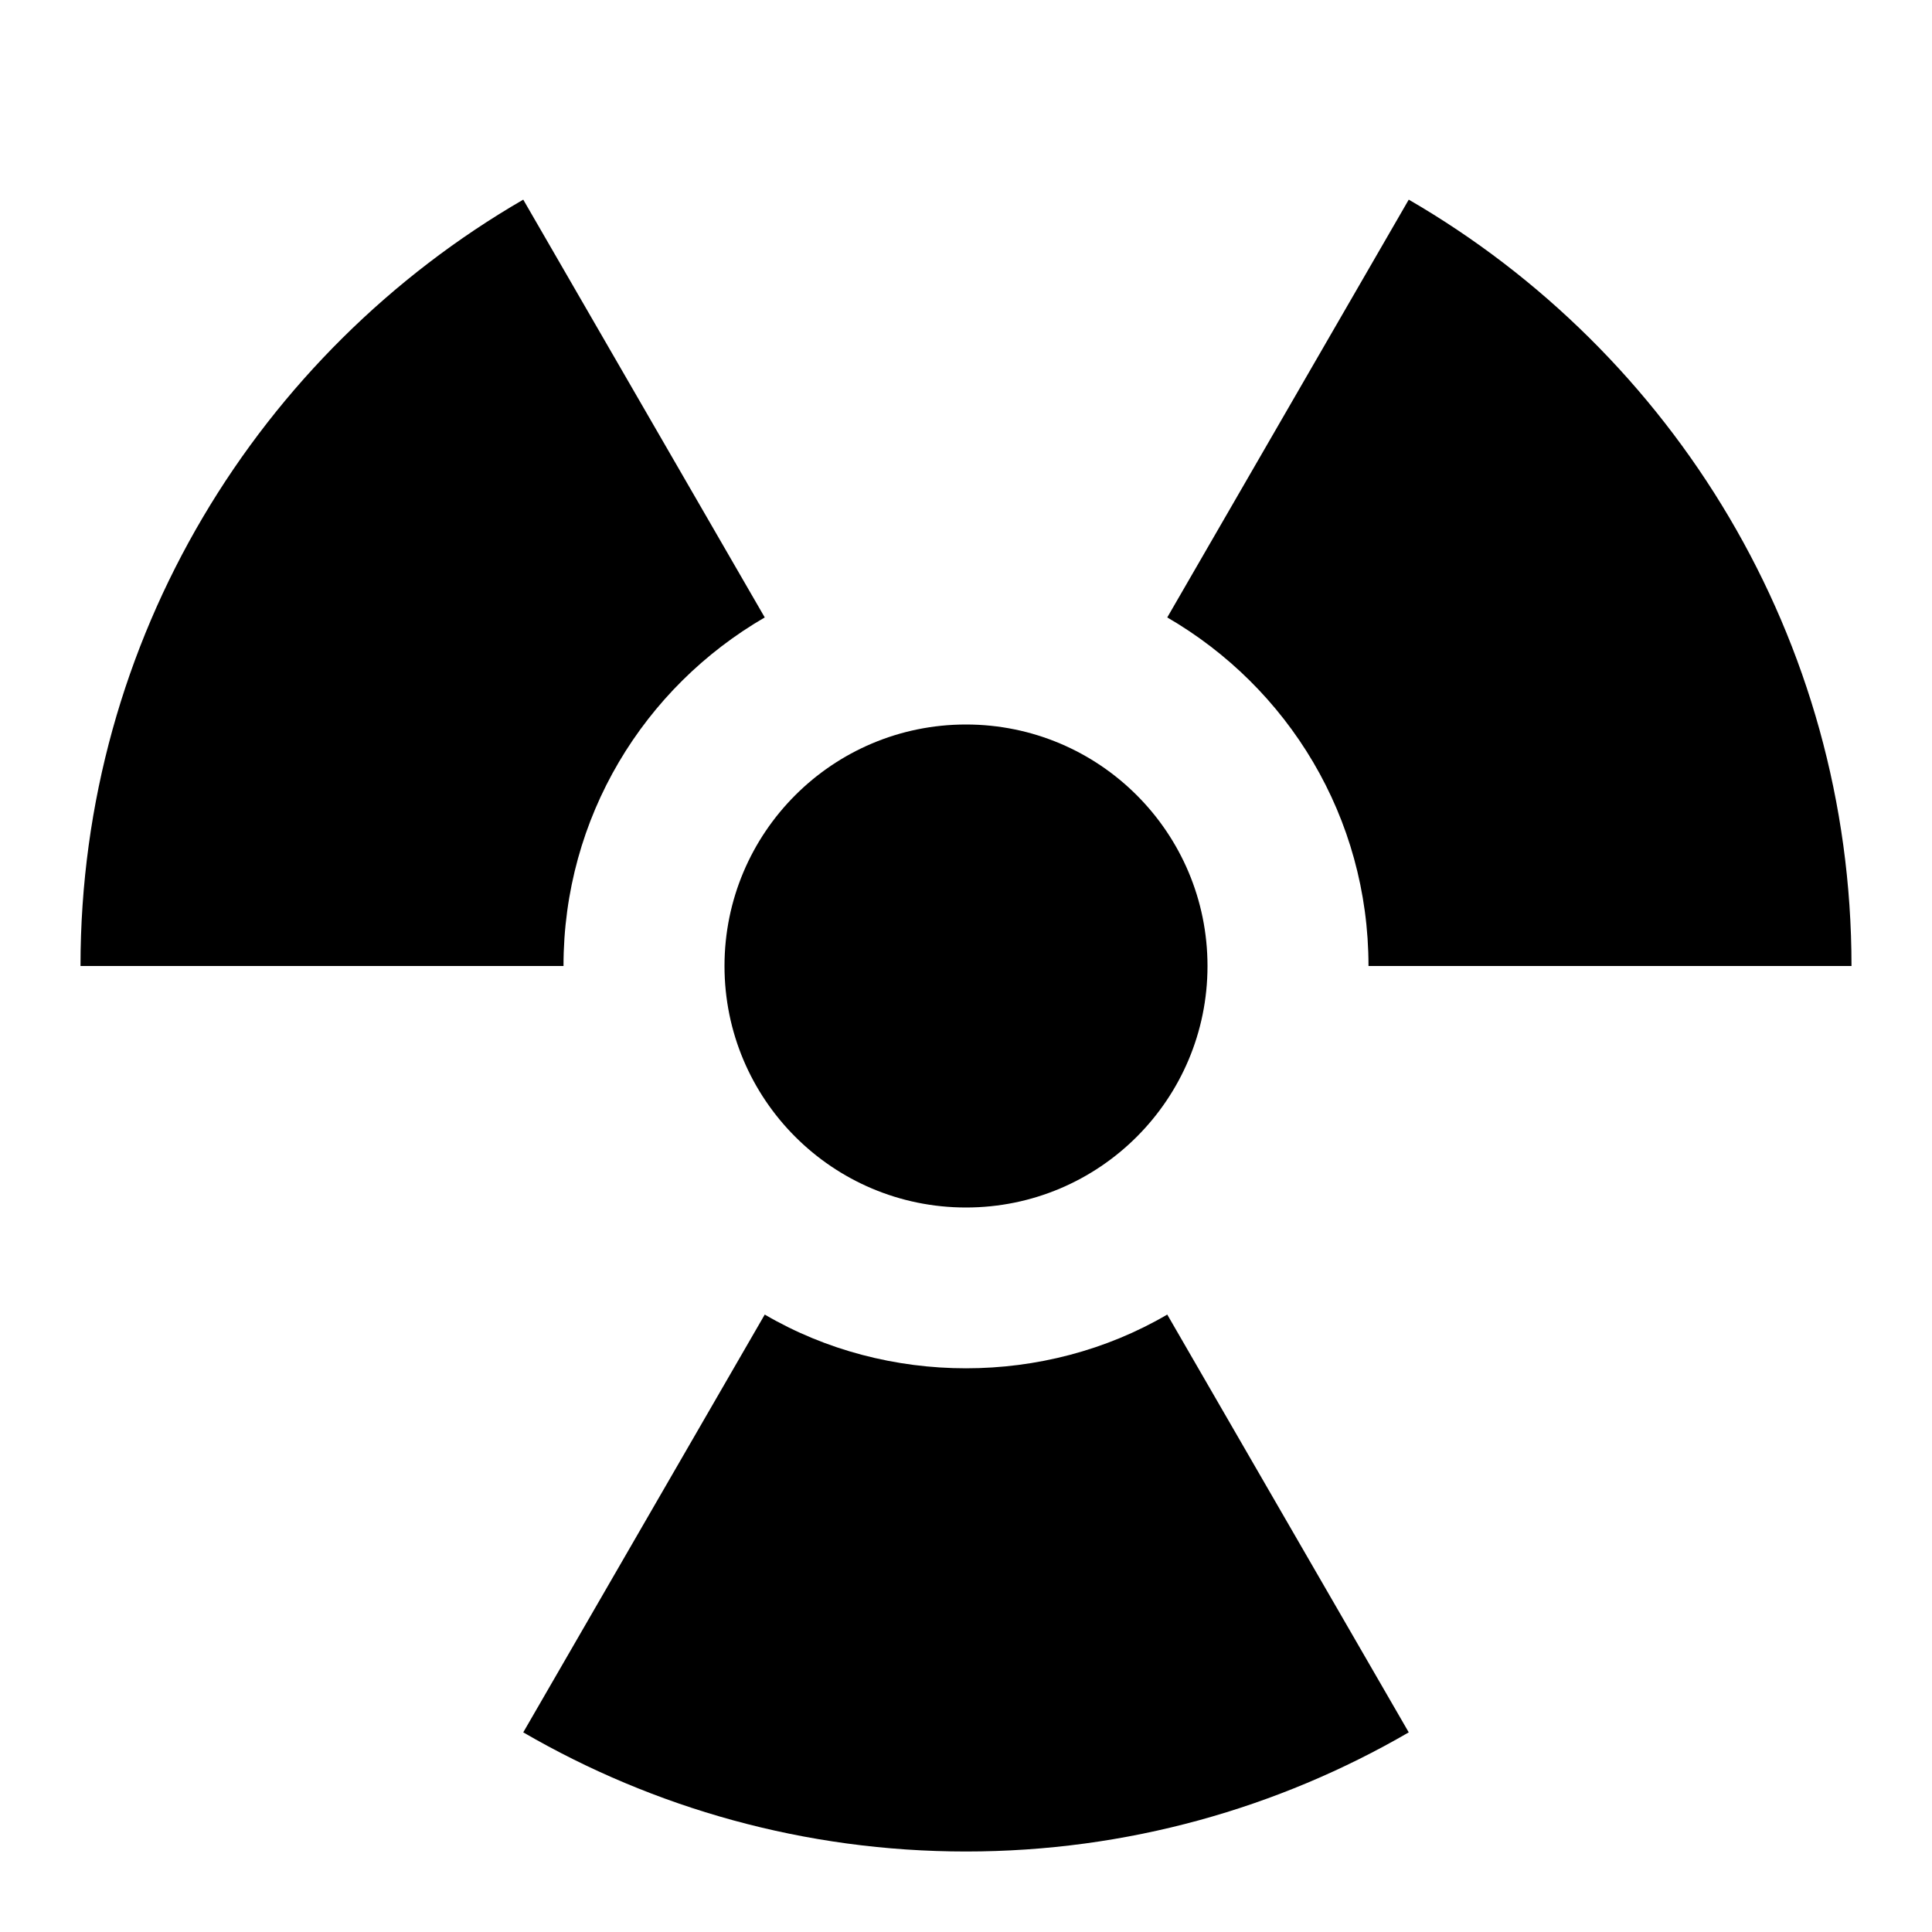
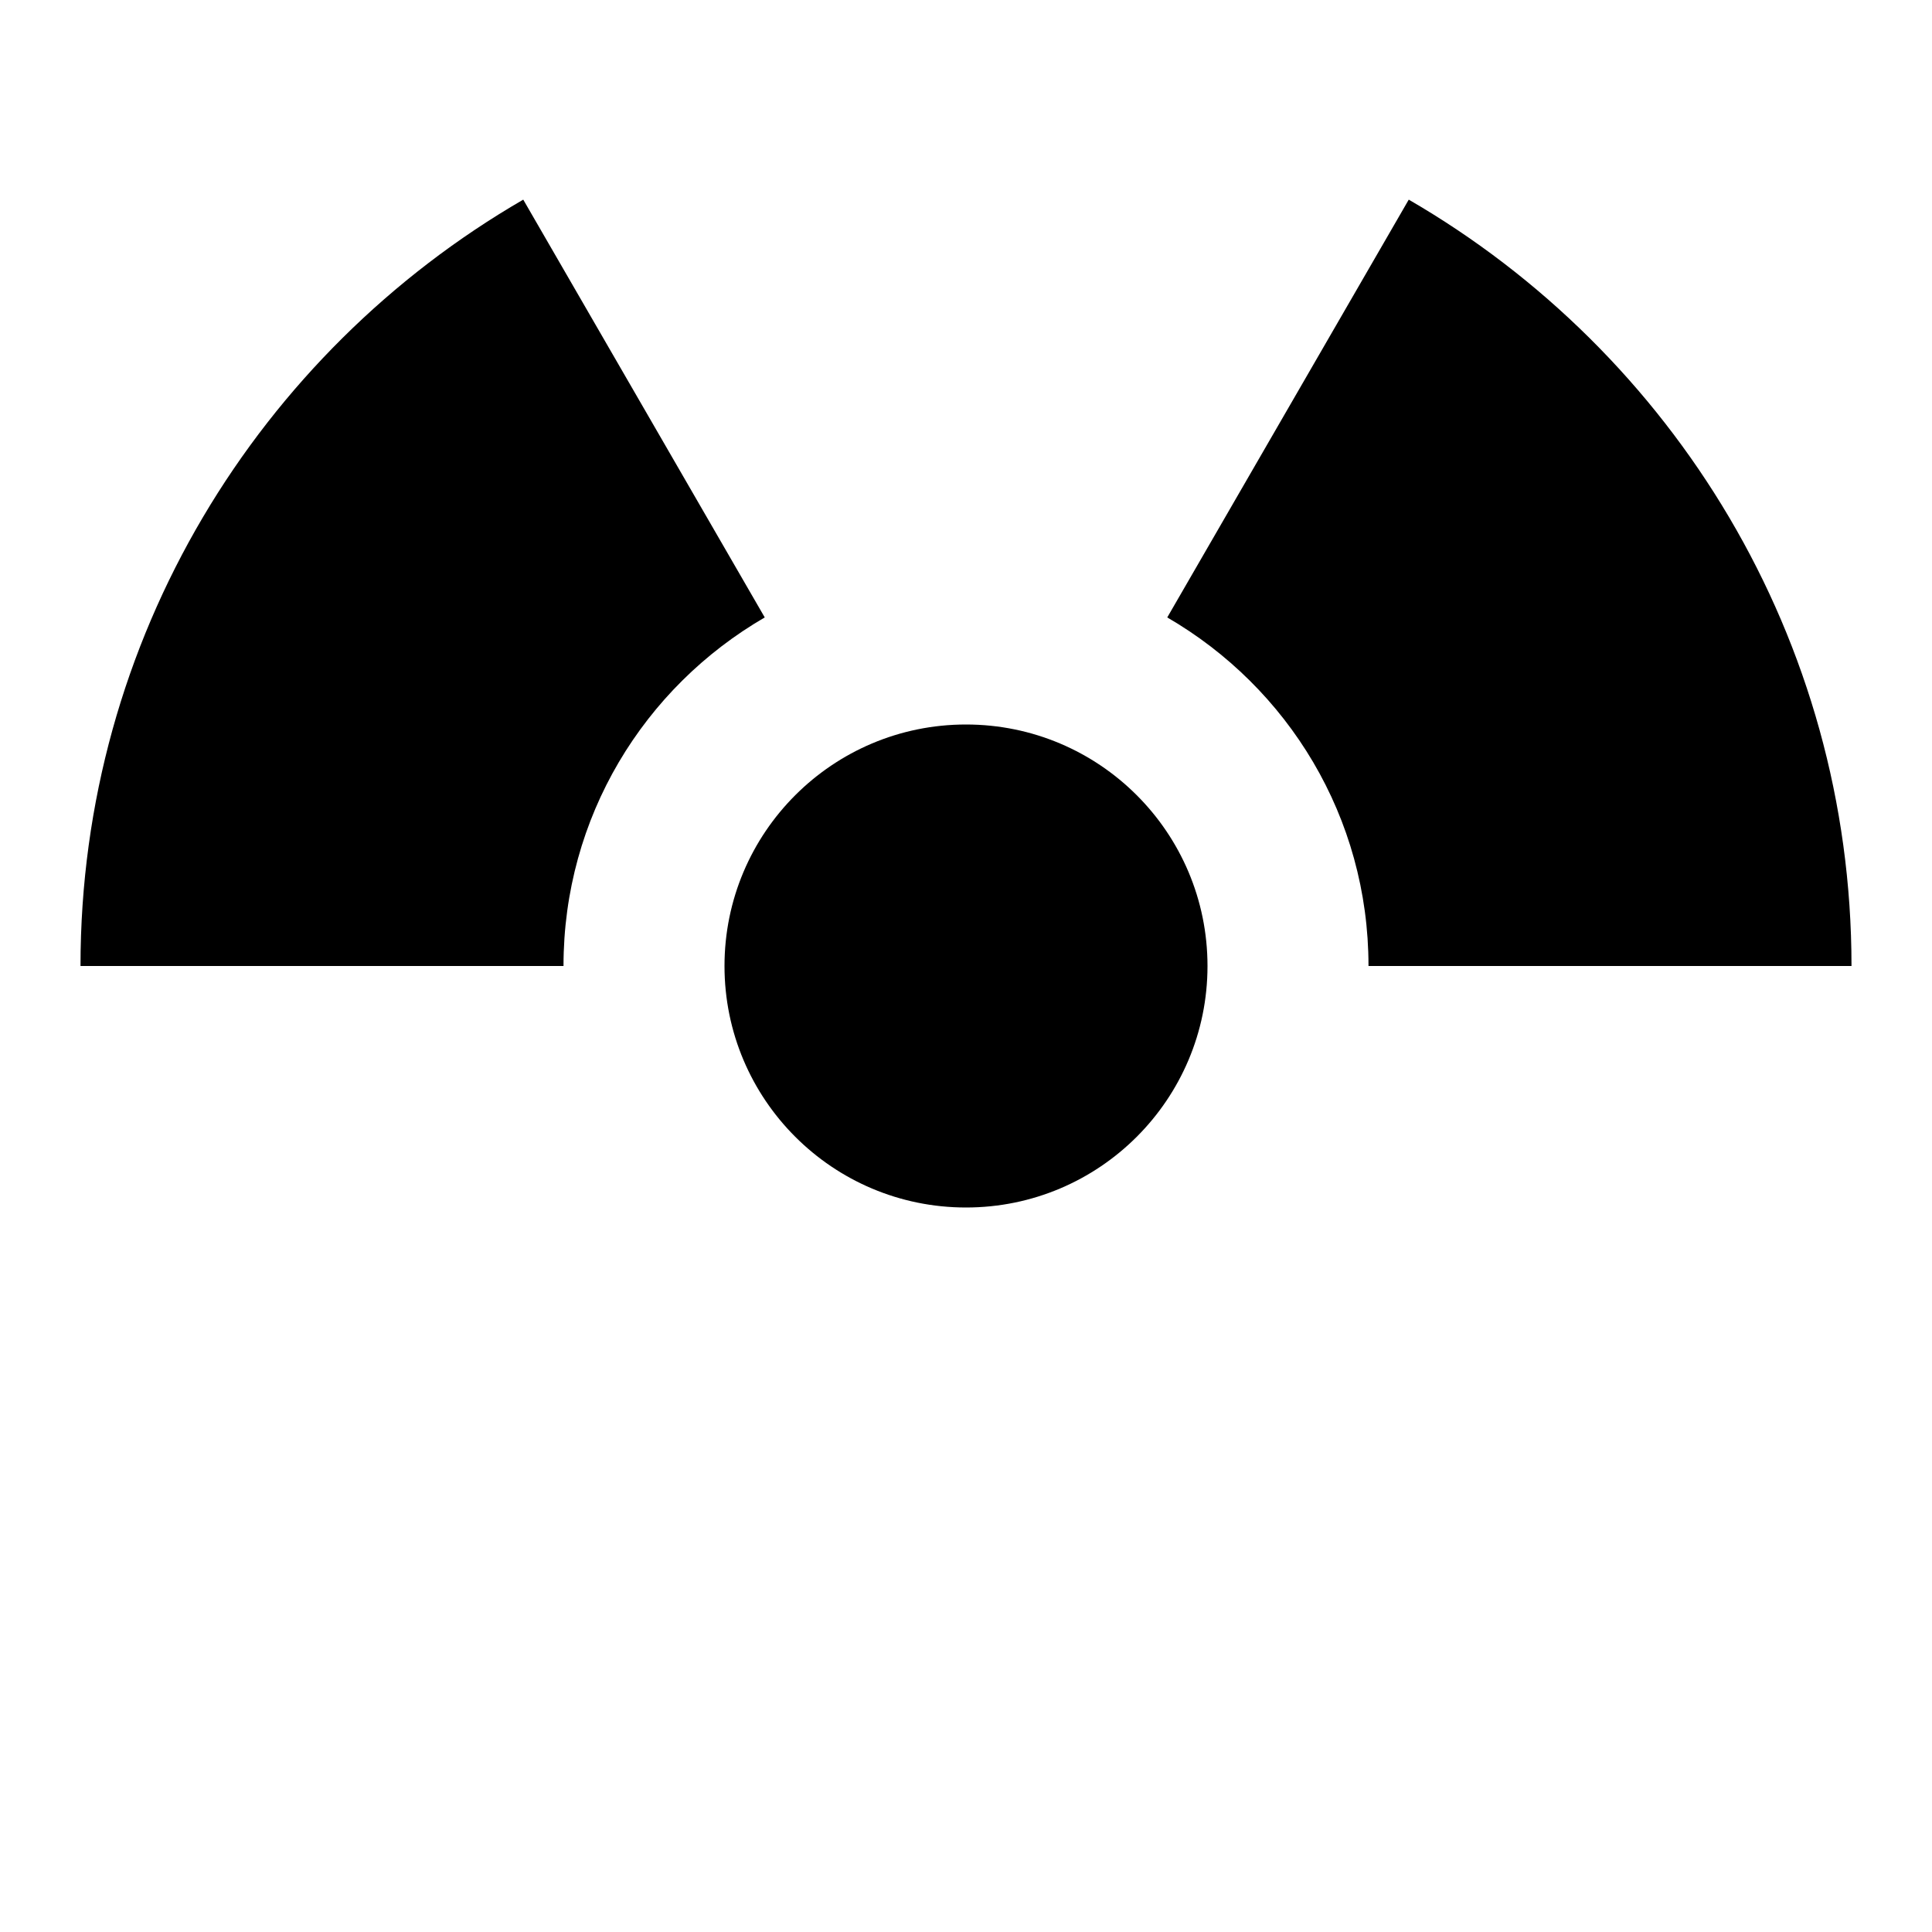
<svg xmlns="http://www.w3.org/2000/svg" width="32" height="32" viewBox="0 0 24 24" fill="none">
  <title>Radioactive (filled)</title>
  <g transform="matrix(           1 0           0 1           1 2.48         )">
    <path fill-rule="nonzero" clip-rule="nonzero" d="M8.5 5.19C7 6.06 6 7.67 6 9.52L0 9.52C0 5.45 2.22 1.9 5.5 0L8.5 5.19Z" fill="currentColor" opacity="1" />
  </g>,<g transform="matrix(           1 0           0 1           14.5 2.48         )">
    <path fill-rule="nonzero" clip-rule="nonzero" d="M8.5 9.52L2.5 9.52C2.5 7.67 1.5 6.06 0 5.19L3 0C6.28 1.9 8.5 5.45 8.5 9.52Z" fill="currentColor" opacity="1" />
  </g>,<g transform="matrix(           1 0           0 1           6.5 16.33         )">
-     <path fill-rule="nonzero" clip-rule="nonzero" d="M11 5.19C9.38 6.13 7.5 6.67 5.5 6.67C3.5 6.67 1.62 6.13 0 5.19L3 0C4.52 0.89 6.48 0.89 8 0L11 5.19Z" fill="currentColor" opacity="1" />
-   </g>,<g transform="matrix(           1 0           0 1           9 9         )">
+     </g>,<g transform="matrix(           1 0           0 1           9 9         )">
    <path fill-rule="nonzero" clip-rule="nonzero" d="M3 6C4.657 6 6 4.657 6 3C6 1.343 4.657 0 3 0C1.343 0 0 1.343 0 3C0 4.657 1.343 6 3 6Z" fill="currentColor" opacity="1" />
  </g>
</svg>